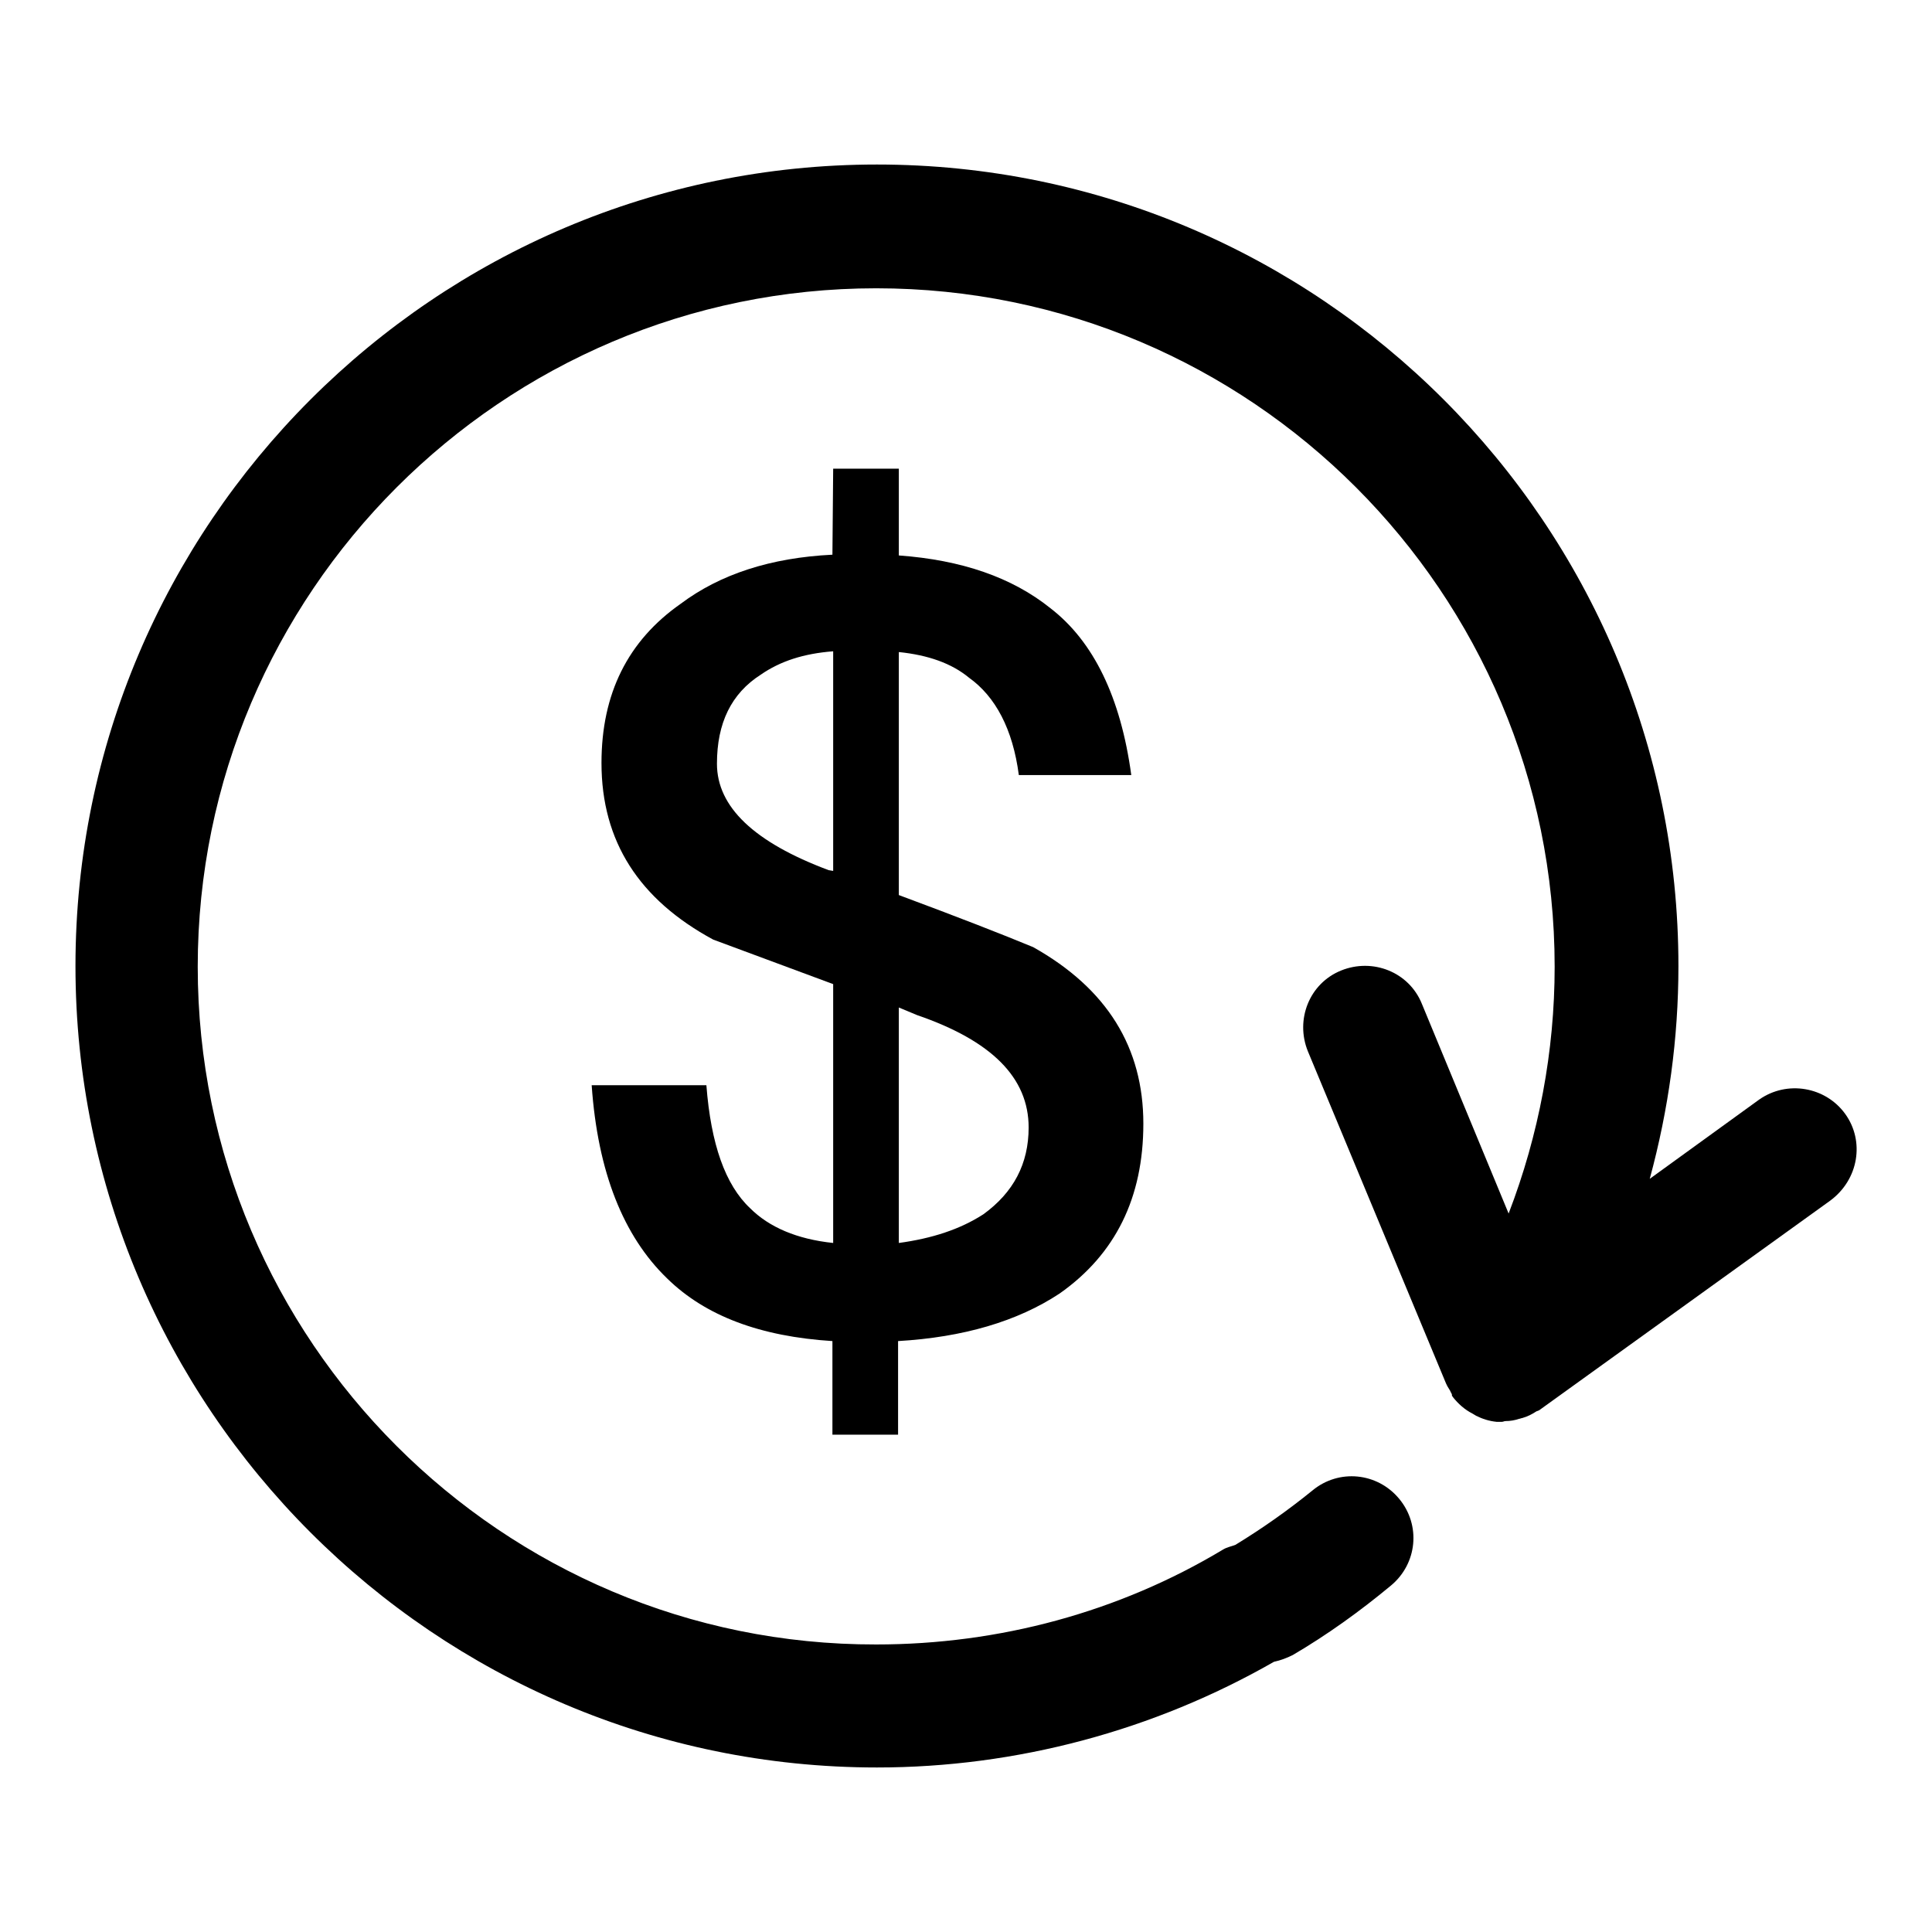
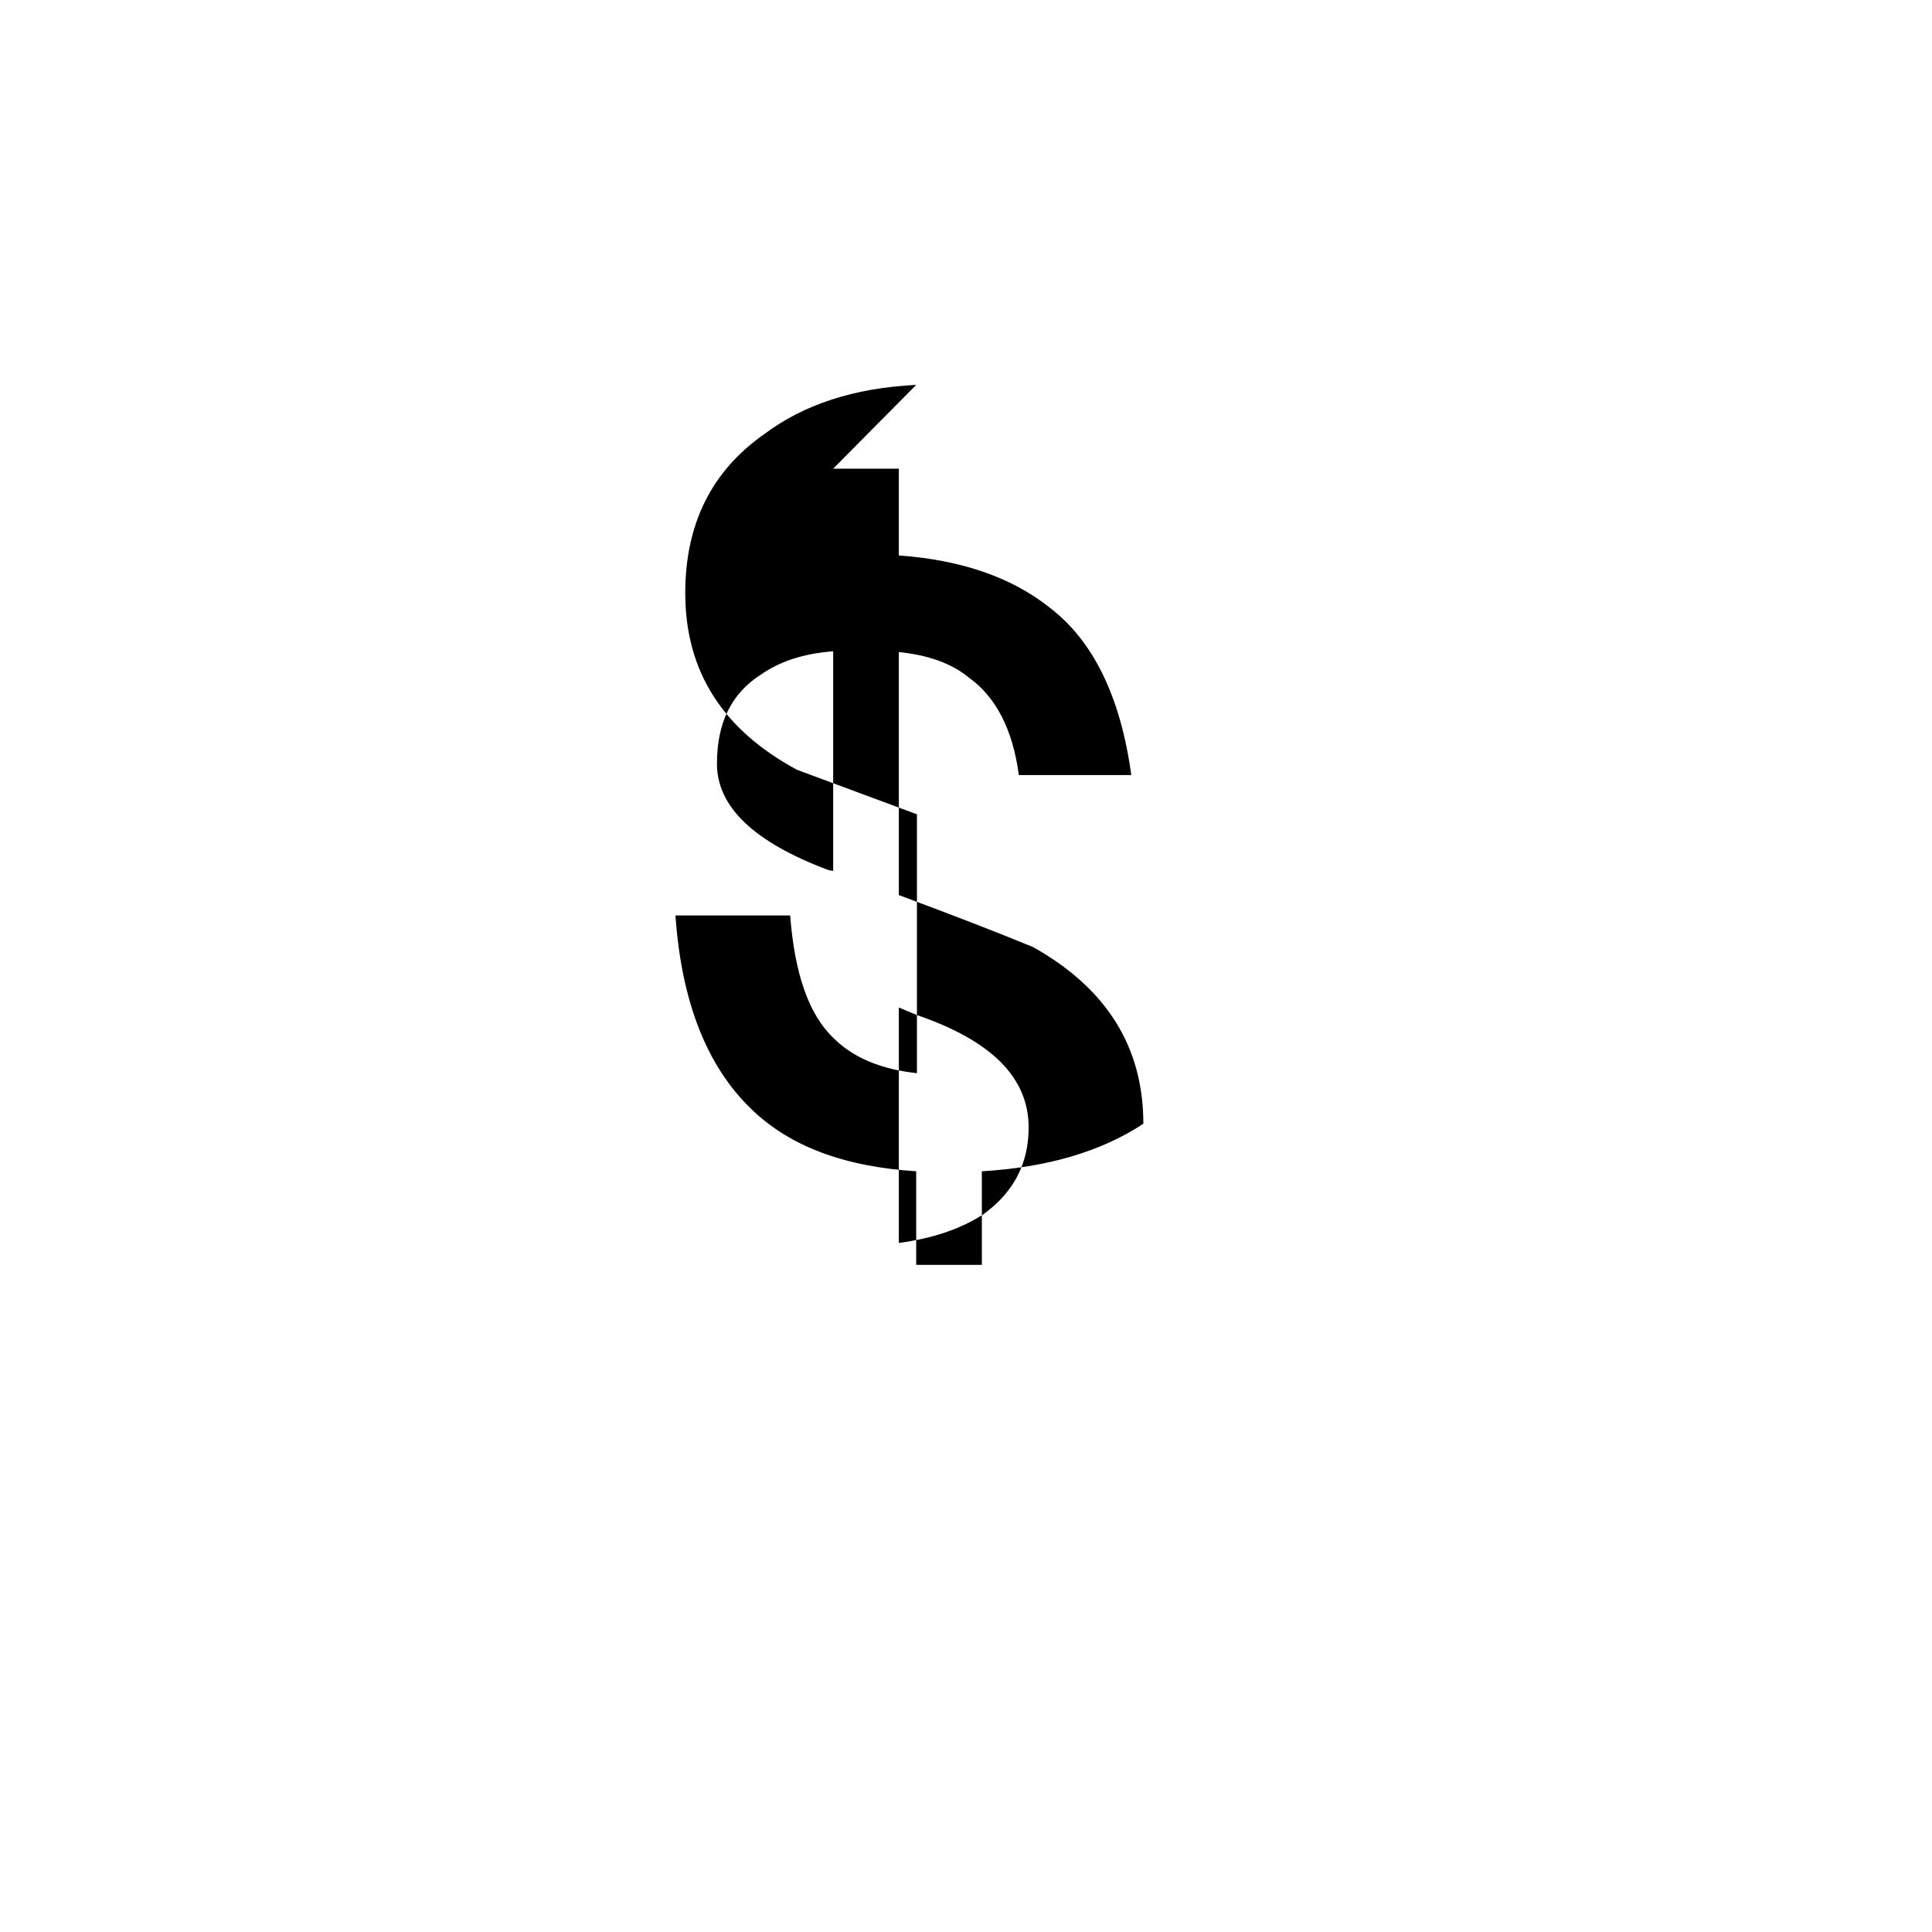
<svg xmlns="http://www.w3.org/2000/svg" version="1.1" x="0px" y="0px" viewBox="0 0 256 256" enable-background="new 0 0 256 256" xml:space="preserve">
  <g>
    <g>
-       <path fill="#000000" d="M244.5,147.6c-2.6-3.6-7.7-4.5-11.4-1.9l-14.5,10.5c2.5-9.2,3.8-18.6,3.8-28.2c0-58.6-47.6-106.2-106.2-106.2S10,69.5,10,128c0,58.5,47.6,106.2,106.2,106.2c18.5,0,36.7-4.9,52.6-14c0.9-0.2,1.7-0.5,2.5-0.9c4.6-2.7,8.9-5.8,13-9.2c3.5-2.9,4-8,1.1-11.5c-2.9-3.5-8-4-11.5-1.1c-3.2,2.6-6.6,5-10.2,7.2c-0.5,0.2-1.1,0.3-1.6,0.6c-13.8,8.3-29.7,12.6-46,12.6c-49.6,0.1-89.9-40.3-89.9-89.8s40.3-89.9,89.9-89.9s89.9,40.3,89.9,89.9c0,11.2-2.1,22.3-6.1,32.7L188.4,133c-1.7-4.2-6.5-6.1-10.7-4.4s-6.1,6.5-4.4,10.7l18.3,44c0.2,0.5,0.5,0.8,0.7,1.3c0.1,0.1,0.1,0.3,0.1,0.4c0,0,0.1,0,0.1,0.1c0.7,0.9,1.6,1.7,2.6,2.2c0.2,0.1,0.3,0.2,0.5,0.3c0.8,0.4,1.7,0.7,2.7,0.8c0.1,0,0.3,0,0.5,0c0.1,0,0.1,0,0.2,0c0.2,0,0.3-0.1,0.5-0.1c0.6,0,1.2-0.1,1.8-0.3c0.1,0,0.3-0.1,0.4-0.1c0.7-0.2,1.3-0.5,1.9-0.9c0.1,0,0.2-0.1,0.3-0.1l38.6-27.8C246.3,156.3,247.1,151.2,244.5,147.6z" />
-       <path fill="#000000" d="M110.4,62.1h8.7v11.5c8.3,0.6,15,2.9,20.1,7c5.7,4.4,9.3,11.8,10.7,22.1H135c-0.8-6.1-3.1-10.4-6.6-12.9c-2.3-1.9-5.4-3-9.3-3.4v32.2c7.8,2.9,13.7,5.2,17.8,6.9c9.8,5.5,14.6,13.3,14.6,23.4c0,9.8-3.7,17.3-11.1,22.5c-5.6,3.7-12.8,5.8-21.4,6.3v12.4h-8.7v-12.4c-9.5-0.6-16.8-3.3-21.9-8.3c-5.8-5.6-9.2-14.1-10-25.6h15.2c0.6,7.8,2.5,13.2,5.8,16.3c2.5,2.5,6.2,4.1,11,4.6v-34.3l-15.9-5.9c-9.8-5.3-14.8-13-14.8-23.4c0-9.2,3.5-16.2,10.5-21.1c5.2-3.9,11.9-6.1,20.1-6.5L110.4,62.1L110.4,62.1z M110.4,115.4V86.3c-3.9,0.3-7,1.3-9.6,3.1c-3.9,2.5-5.8,6.4-5.8,11.8c0,5.7,4.9,10.4,14.8,14.1L110.4,115.4z M119.1,133.5v31.2c4.4-0.6,8.1-1.8,11.2-3.8c4-2.9,6-6.7,6-11.5c0-6.6-4.9-11.5-14.8-14.9L119.1,133.5z" />
+       <path fill="#000000" d="M110.4,62.1h8.7v11.5c8.3,0.6,15,2.9,20.1,7c5.7,4.4,9.3,11.8,10.7,22.1H135c-0.8-6.1-3.1-10.4-6.6-12.9c-2.3-1.9-5.4-3-9.3-3.4v32.2c7.8,2.9,13.7,5.2,17.8,6.9c9.8,5.5,14.6,13.3,14.6,23.4c-5.6,3.7-12.8,5.8-21.4,6.3v12.4h-8.7v-12.4c-9.5-0.6-16.8-3.3-21.9-8.3c-5.8-5.6-9.2-14.1-10-25.6h15.2c0.6,7.8,2.5,13.2,5.8,16.3c2.5,2.5,6.2,4.1,11,4.6v-34.3l-15.9-5.9c-9.8-5.3-14.8-13-14.8-23.4c0-9.2,3.5-16.2,10.5-21.1c5.2-3.9,11.9-6.1,20.1-6.5L110.4,62.1L110.4,62.1z M110.4,115.4V86.3c-3.9,0.3-7,1.3-9.6,3.1c-3.9,2.5-5.8,6.4-5.8,11.8c0,5.7,4.9,10.4,14.8,14.1L110.4,115.4z M119.1,133.5v31.2c4.4-0.6,8.1-1.8,11.2-3.8c4-2.9,6-6.7,6-11.5c0-6.6-4.9-11.5-14.8-14.9L119.1,133.5z" />
    </g>
  </g>
</svg>